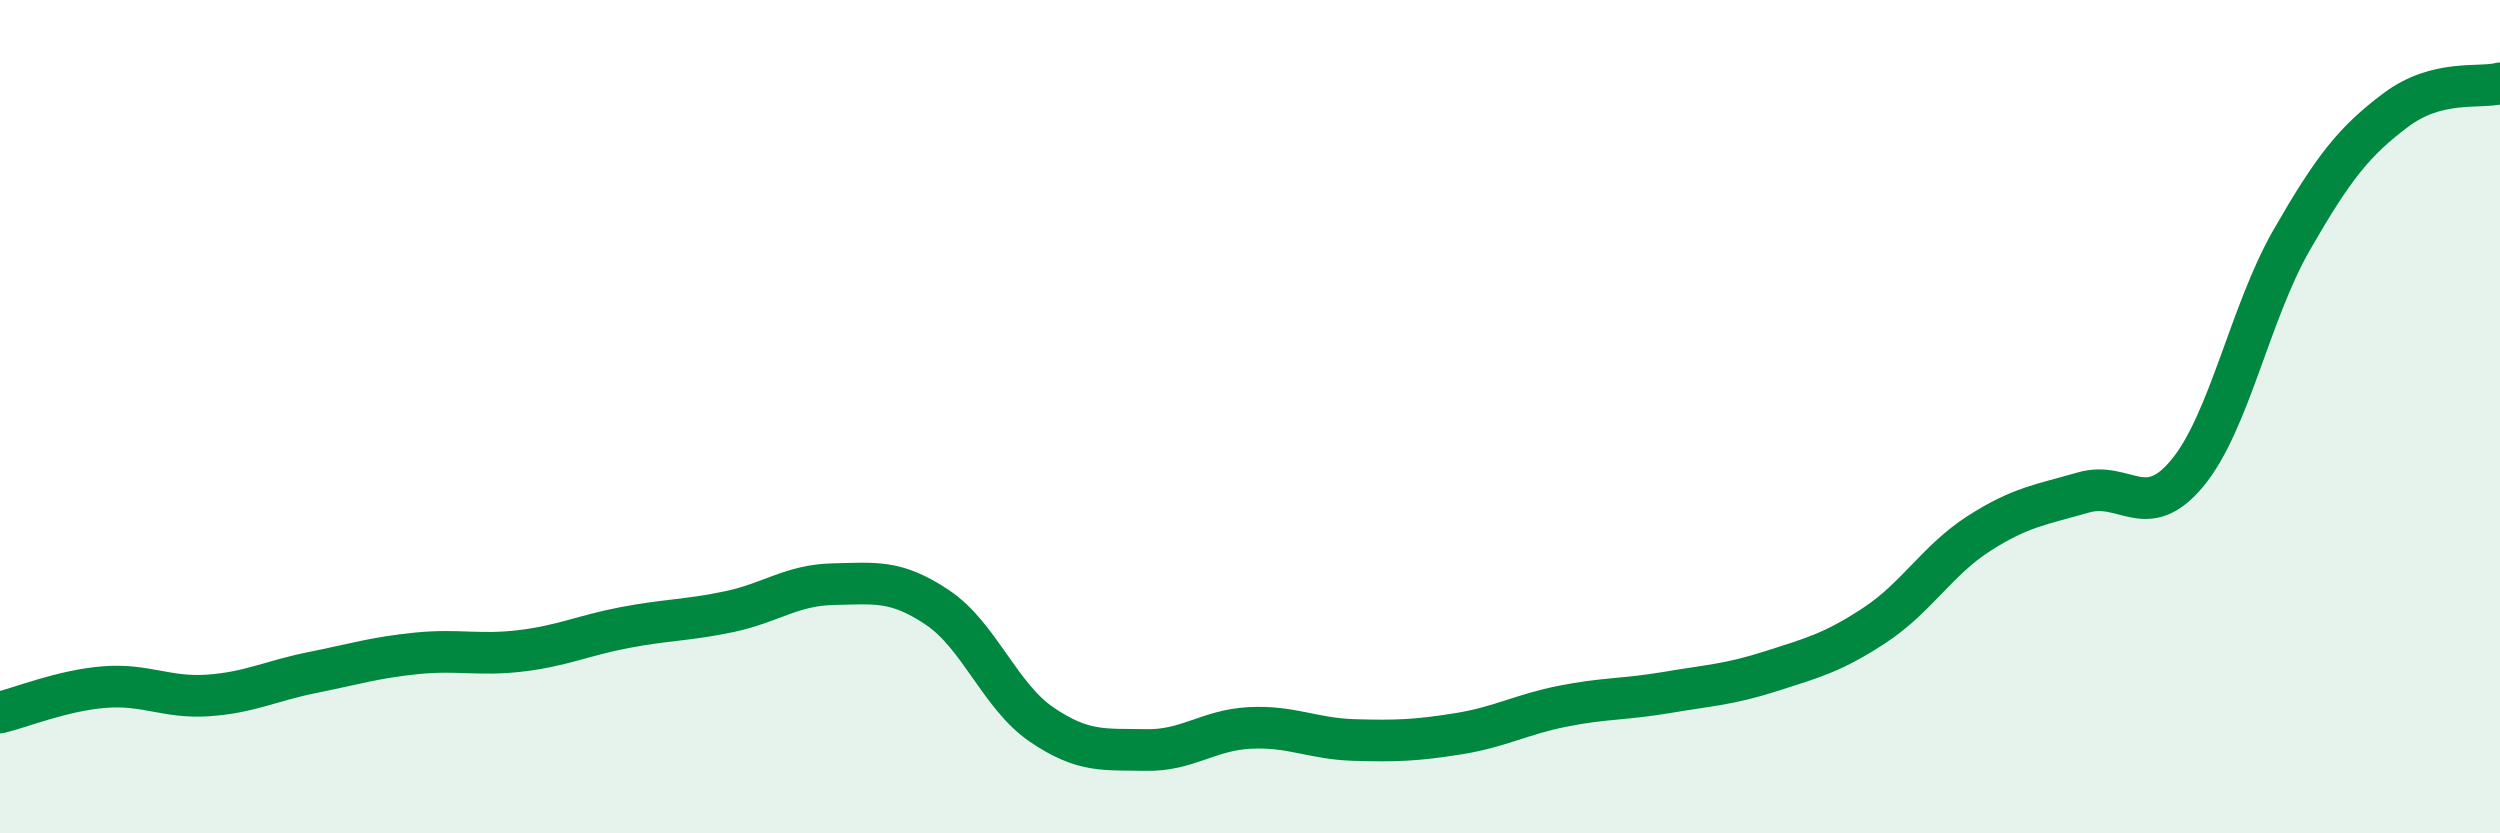
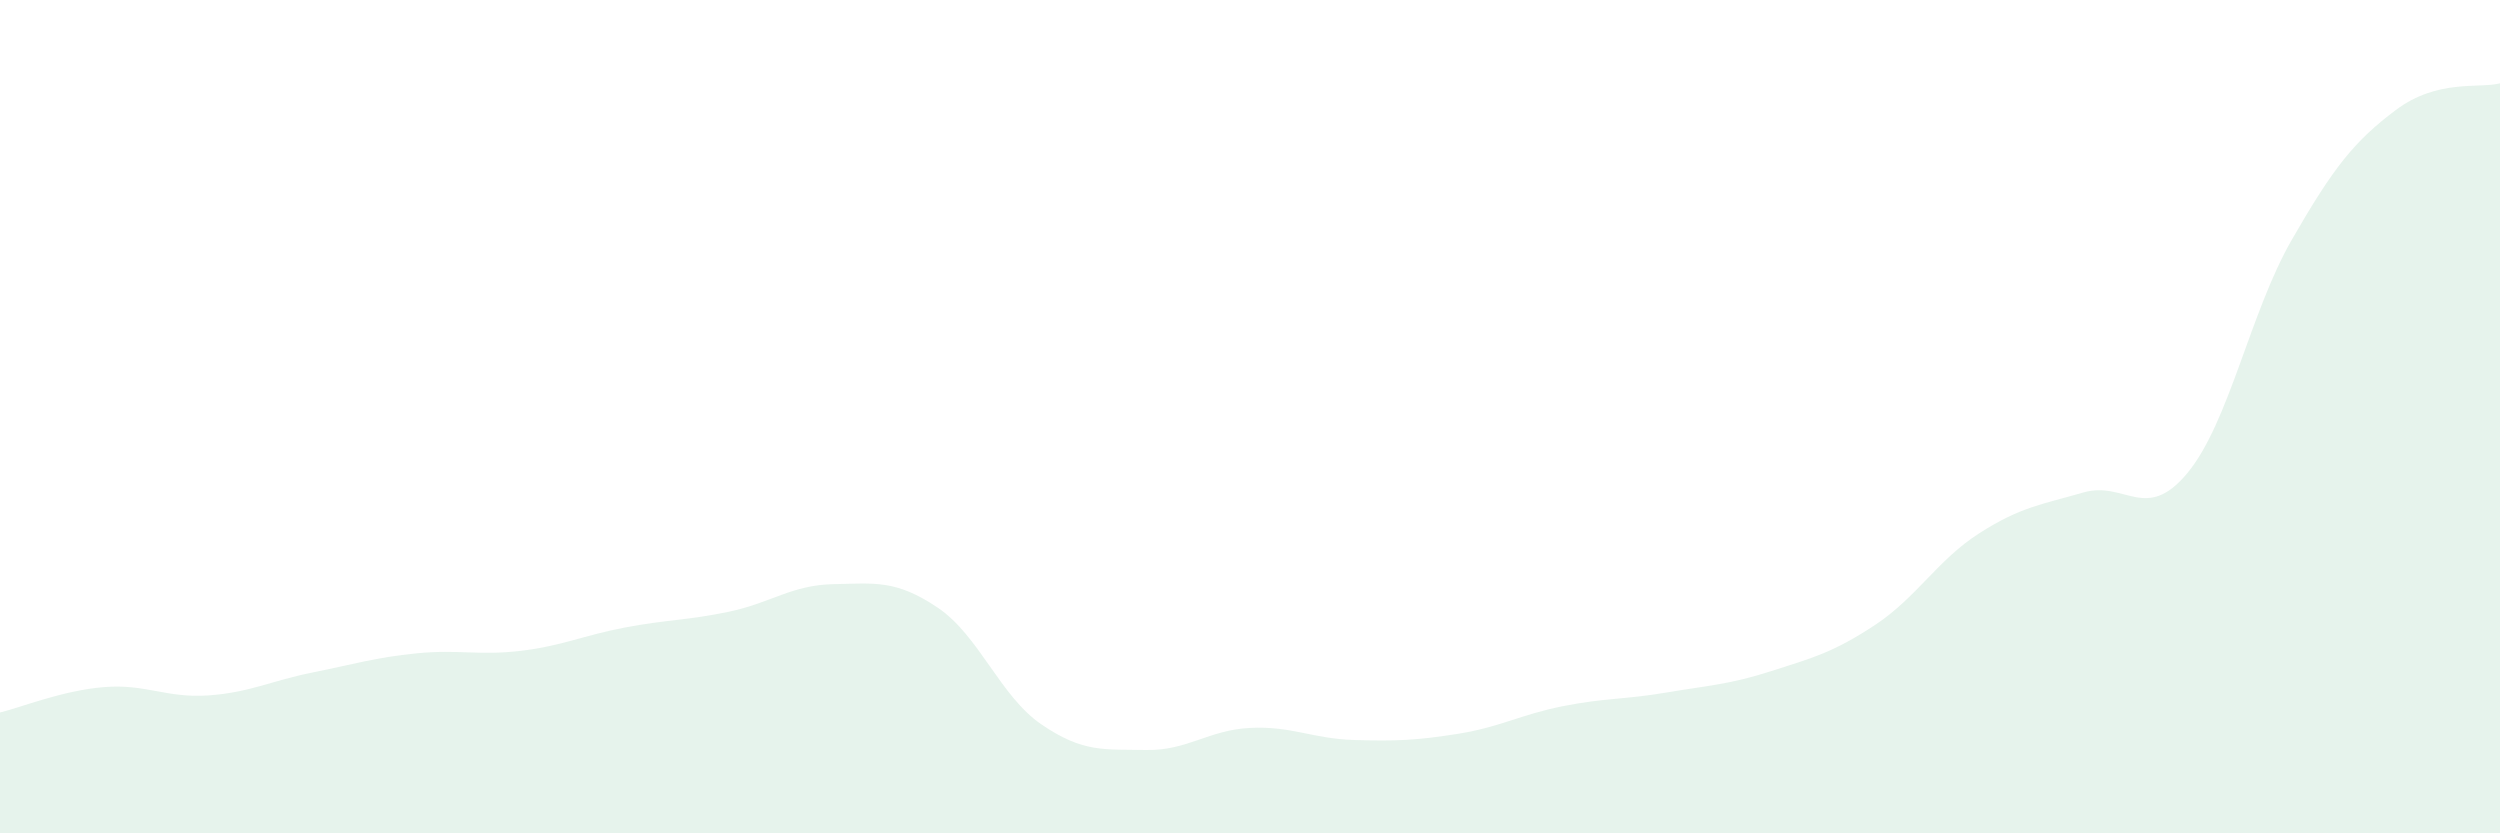
<svg xmlns="http://www.w3.org/2000/svg" width="60" height="20" viewBox="0 0 60 20">
  <path d="M 0,17.1 C 0.5,16.98 1.5,16.57 2.5,16.49 C 3.5,16.41 4,16.76 5,16.69 C 6,16.62 6.5,16.34 7.5,16.14 C 8.5,15.94 9,15.78 10,15.68 C 11,15.58 11.5,15.74 12.5,15.62 C 13.5,15.5 14,15.25 15,15.06 C 16,14.87 16.5,14.89 17.5,14.68 C 18.5,14.47 19,14.04 20,14.02 C 21,14 21.5,13.91 22.5,14.58 C 23.5,15.25 24,16.71 25,17.39 C 26,18.07 26.5,17.98 27.5,18 C 28.5,18.02 29,17.52 30,17.47 C 31,17.42 31.5,17.73 32.5,17.76 C 33.5,17.79 34,17.77 35,17.61 C 36,17.45 36.5,17.15 37.5,16.95 C 38.5,16.75 39,16.79 40,16.62 C 41,16.45 41.5,16.43 42.5,16.11 C 43.5,15.79 44,15.66 45,15 C 46,14.34 46.5,13.44 47.5,12.8 C 48.5,12.16 49,12.11 50,11.82 C 51,11.53 51.5,12.56 52.5,11.35 C 53.5,10.14 54,7.5 55,5.76 C 56,4.02 56.5,3.39 57.5,2.64 C 58.5,1.89 59.5,2.13 60,2L60 20L0 20Z" fill="#008740" opacity="0.1" stroke-linecap="round" stroke-linejoin="round" />
-   <path d="M 0,17.1 C 0.5,16.98 1.5,16.57 2.5,16.49 C 3.5,16.41 4,16.76 5,16.69 C 6,16.62 6.5,16.34 7.5,16.14 C 8.5,15.94 9,15.78 10,15.68 C 11,15.58 11.5,15.74 12.5,15.62 C 13.5,15.5 14,15.25 15,15.06 C 16,14.87 16.5,14.89 17.5,14.68 C 18.5,14.47 19,14.04 20,14.02 C 21,14 21.5,13.91 22.5,14.58 C 23.5,15.25 24,16.71 25,17.39 C 26,18.07 26.5,17.98 27.5,18 C 28.5,18.02 29,17.52 30,17.47 C 31,17.42 31.5,17.73 32.5,17.76 C 33.5,17.79 34,17.77 35,17.61 C 36,17.45 36.5,17.15 37.5,16.95 C 38.5,16.75 39,16.79 40,16.62 C 41,16.45 41.5,16.43 42.5,16.11 C 43.5,15.79 44,15.66 45,15 C 46,14.34 46.5,13.44 47.5,12.8 C 48.5,12.16 49,12.11 50,11.82 C 51,11.53 51.5,12.56 52.5,11.35 C 53.5,10.14 54,7.5 55,5.76 C 56,4.02 56.5,3.39 57.5,2.64 C 58.5,1.89 59.5,2.13 60,2" stroke="#008740" stroke-width="1" fill="none" stroke-linecap="round" stroke-linejoin="round" />
</svg>